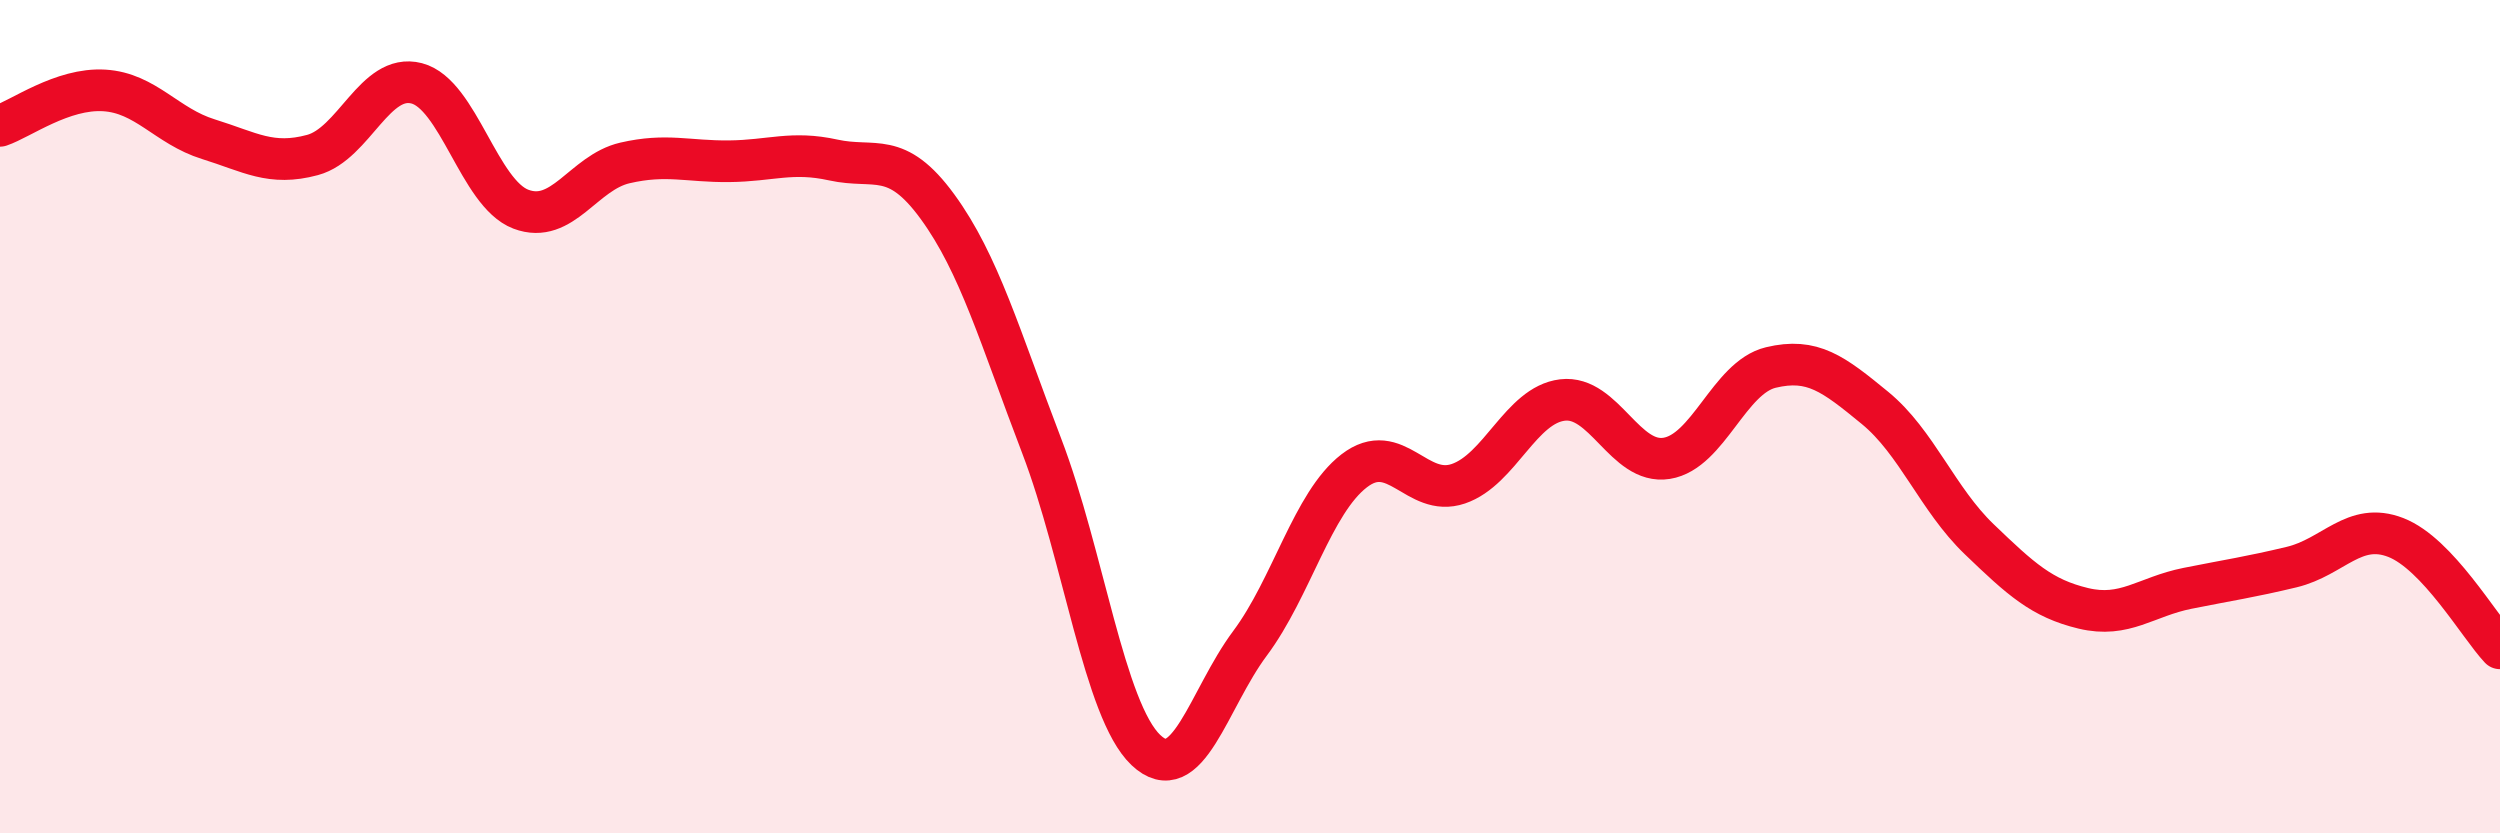
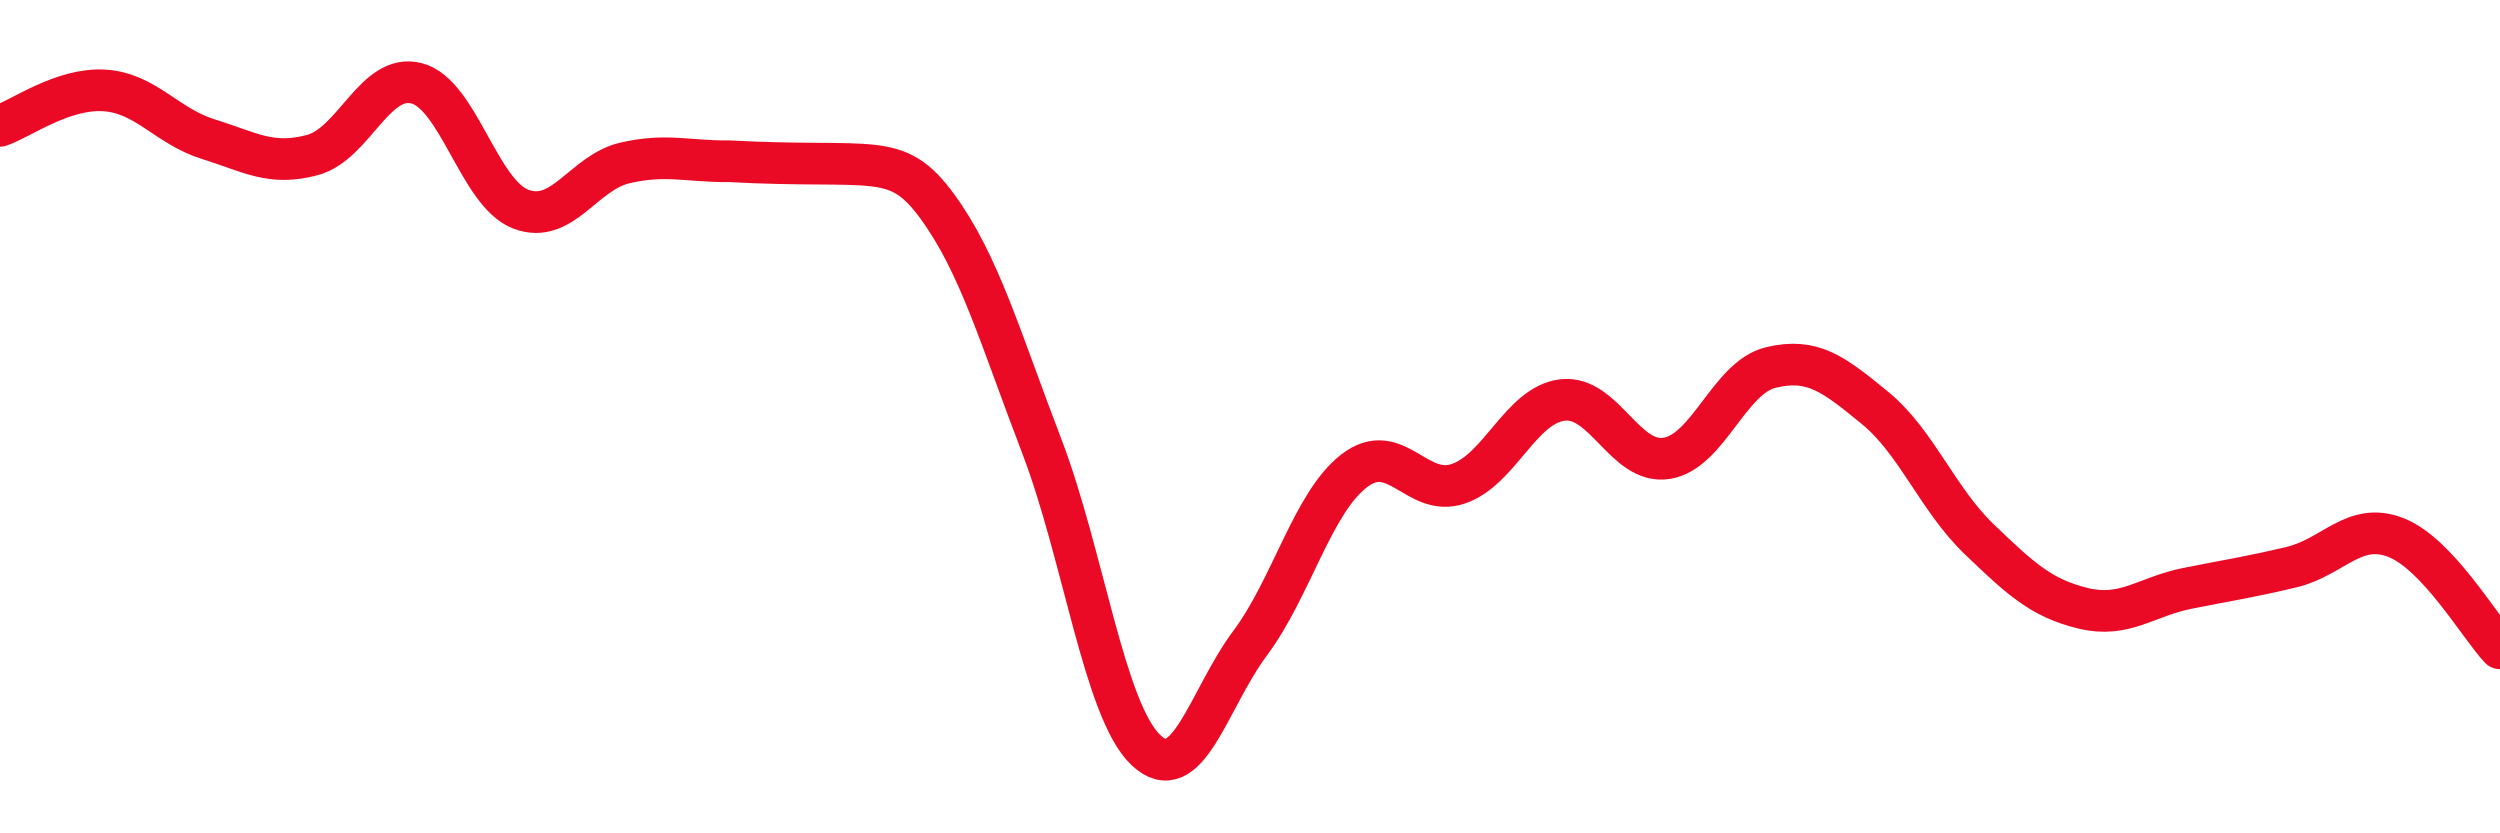
<svg xmlns="http://www.w3.org/2000/svg" width="60" height="20" viewBox="0 0 60 20">
-   <path d="M 0,3.02 C 0.5,2.85 1.5,2.11 2.5,2.17 C 3.5,2.23 4,3.03 5,3.34 C 6,3.65 6.5,3.99 7.5,3.72 C 8.5,3.45 9,1.74 10,2 C 11,2.26 11.5,4.64 12.5,5.02 C 13.5,5.4 14,4.14 15,3.91 C 16,3.68 16.5,3.88 17.5,3.87 C 18.5,3.86 19,3.62 20,3.84 C 21,4.06 21.5,3.59 22.5,4.96 C 23.5,6.33 24,8.09 25,10.7 C 26,13.31 26.5,17.05 27.5,18 C 28.5,18.95 29,16.78 30,15.44 C 31,14.1 31.5,12.07 32.5,11.3 C 33.5,10.53 34,11.95 35,11.61 C 36,11.27 36.5,9.72 37.5,9.6 C 38.5,9.48 39,11.16 40,11 C 41,10.84 41.5,9.06 42.5,8.82 C 43.5,8.58 44,8.97 45,9.79 C 46,10.61 46.5,11.98 47.5,12.94 C 48.5,13.9 49,14.36 50,14.6 C 51,14.84 51.5,14.32 52.5,14.12 C 53.5,13.92 54,13.85 55,13.61 C 56,13.37 56.5,12.51 57.5,12.9 C 58.5,13.29 59.5,15.03 60,15.56L60 20L0 20Z" fill="#EB0A25" opacity="0.1" stroke-linecap="round" stroke-linejoin="round" />
-   <path d="M 0,3.02 C 0.5,2.85 1.5,2.11 2.5,2.17 C 3.5,2.23 4,3.03 5,3.34 C 6,3.65 6.5,3.99 7.5,3.72 C 8.5,3.45 9,1.74 10,2 C 11,2.26 11.5,4.64 12.5,5.02 C 13.5,5.4 14,4.14 15,3.91 C 16,3.68 16.5,3.88 17.5,3.87 C 18.5,3.86 19,3.62 20,3.84 C 21,4.06 21.5,3.59 22.5,4.96 C 23.5,6.33 24,8.09 25,10.7 C 26,13.31 26.5,17.05 27.5,18 C 28.5,18.95 29,16.78 30,15.44 C 31,14.1 31.5,12.07 32.5,11.3 C 33.5,10.53 34,11.95 35,11.61 C 36,11.27 36.5,9.72 37.5,9.6 C 38.5,9.48 39,11.16 40,11 C 41,10.84 41.5,9.06 42.5,8.82 C 43.5,8.58 44,8.97 45,9.79 C 46,10.61 46.5,11.98 47.5,12.94 C 48.5,13.9 49,14.36 50,14.6 C 51,14.84 51.5,14.32 52.5,14.12 C 53.5,13.92 54,13.85 55,13.61 C 56,13.37 56.5,12.51 57.5,12.9 C 58.5,13.29 59.5,15.03 60,15.56" stroke="#EB0A25" stroke-width="1" fill="none" stroke-linecap="round" stroke-linejoin="round" />
+   <path d="M 0,3.02 C 0.5,2.85 1.5,2.11 2.5,2.17 C 3.5,2.23 4,3.03 5,3.34 C 6,3.65 6.5,3.99 7.5,3.72 C 8.5,3.45 9,1.74 10,2 C 11,2.26 11.5,4.64 12.5,5.02 C 13.5,5.4 14,4.14 15,3.91 C 16,3.68 16.5,3.88 17.5,3.87 C 21,4.06 21.5,3.59 22.5,4.96 C 23.5,6.33 24,8.09 25,10.7 C 26,13.31 26.5,17.05 27.5,18 C 28.5,18.95 29,16.78 30,15.44 C 31,14.1 31.5,12.07 32.5,11.3 C 33.5,10.53 34,11.95 35,11.61 C 36,11.27 36.5,9.72 37.5,9.6 C 38.5,9.48 39,11.16 40,11 C 41,10.84 41.5,9.06 42.5,8.82 C 43.5,8.58 44,8.97 45,9.79 C 46,10.61 46.5,11.98 47.5,12.94 C 48.5,13.9 49,14.36 50,14.6 C 51,14.84 51.5,14.32 52.5,14.12 C 53.5,13.92 54,13.85 55,13.61 C 56,13.37 56.5,12.51 57.5,12.9 C 58.5,13.29 59.5,15.03 60,15.56" stroke="#EB0A25" stroke-width="1" fill="none" stroke-linecap="round" stroke-linejoin="round" />
</svg>